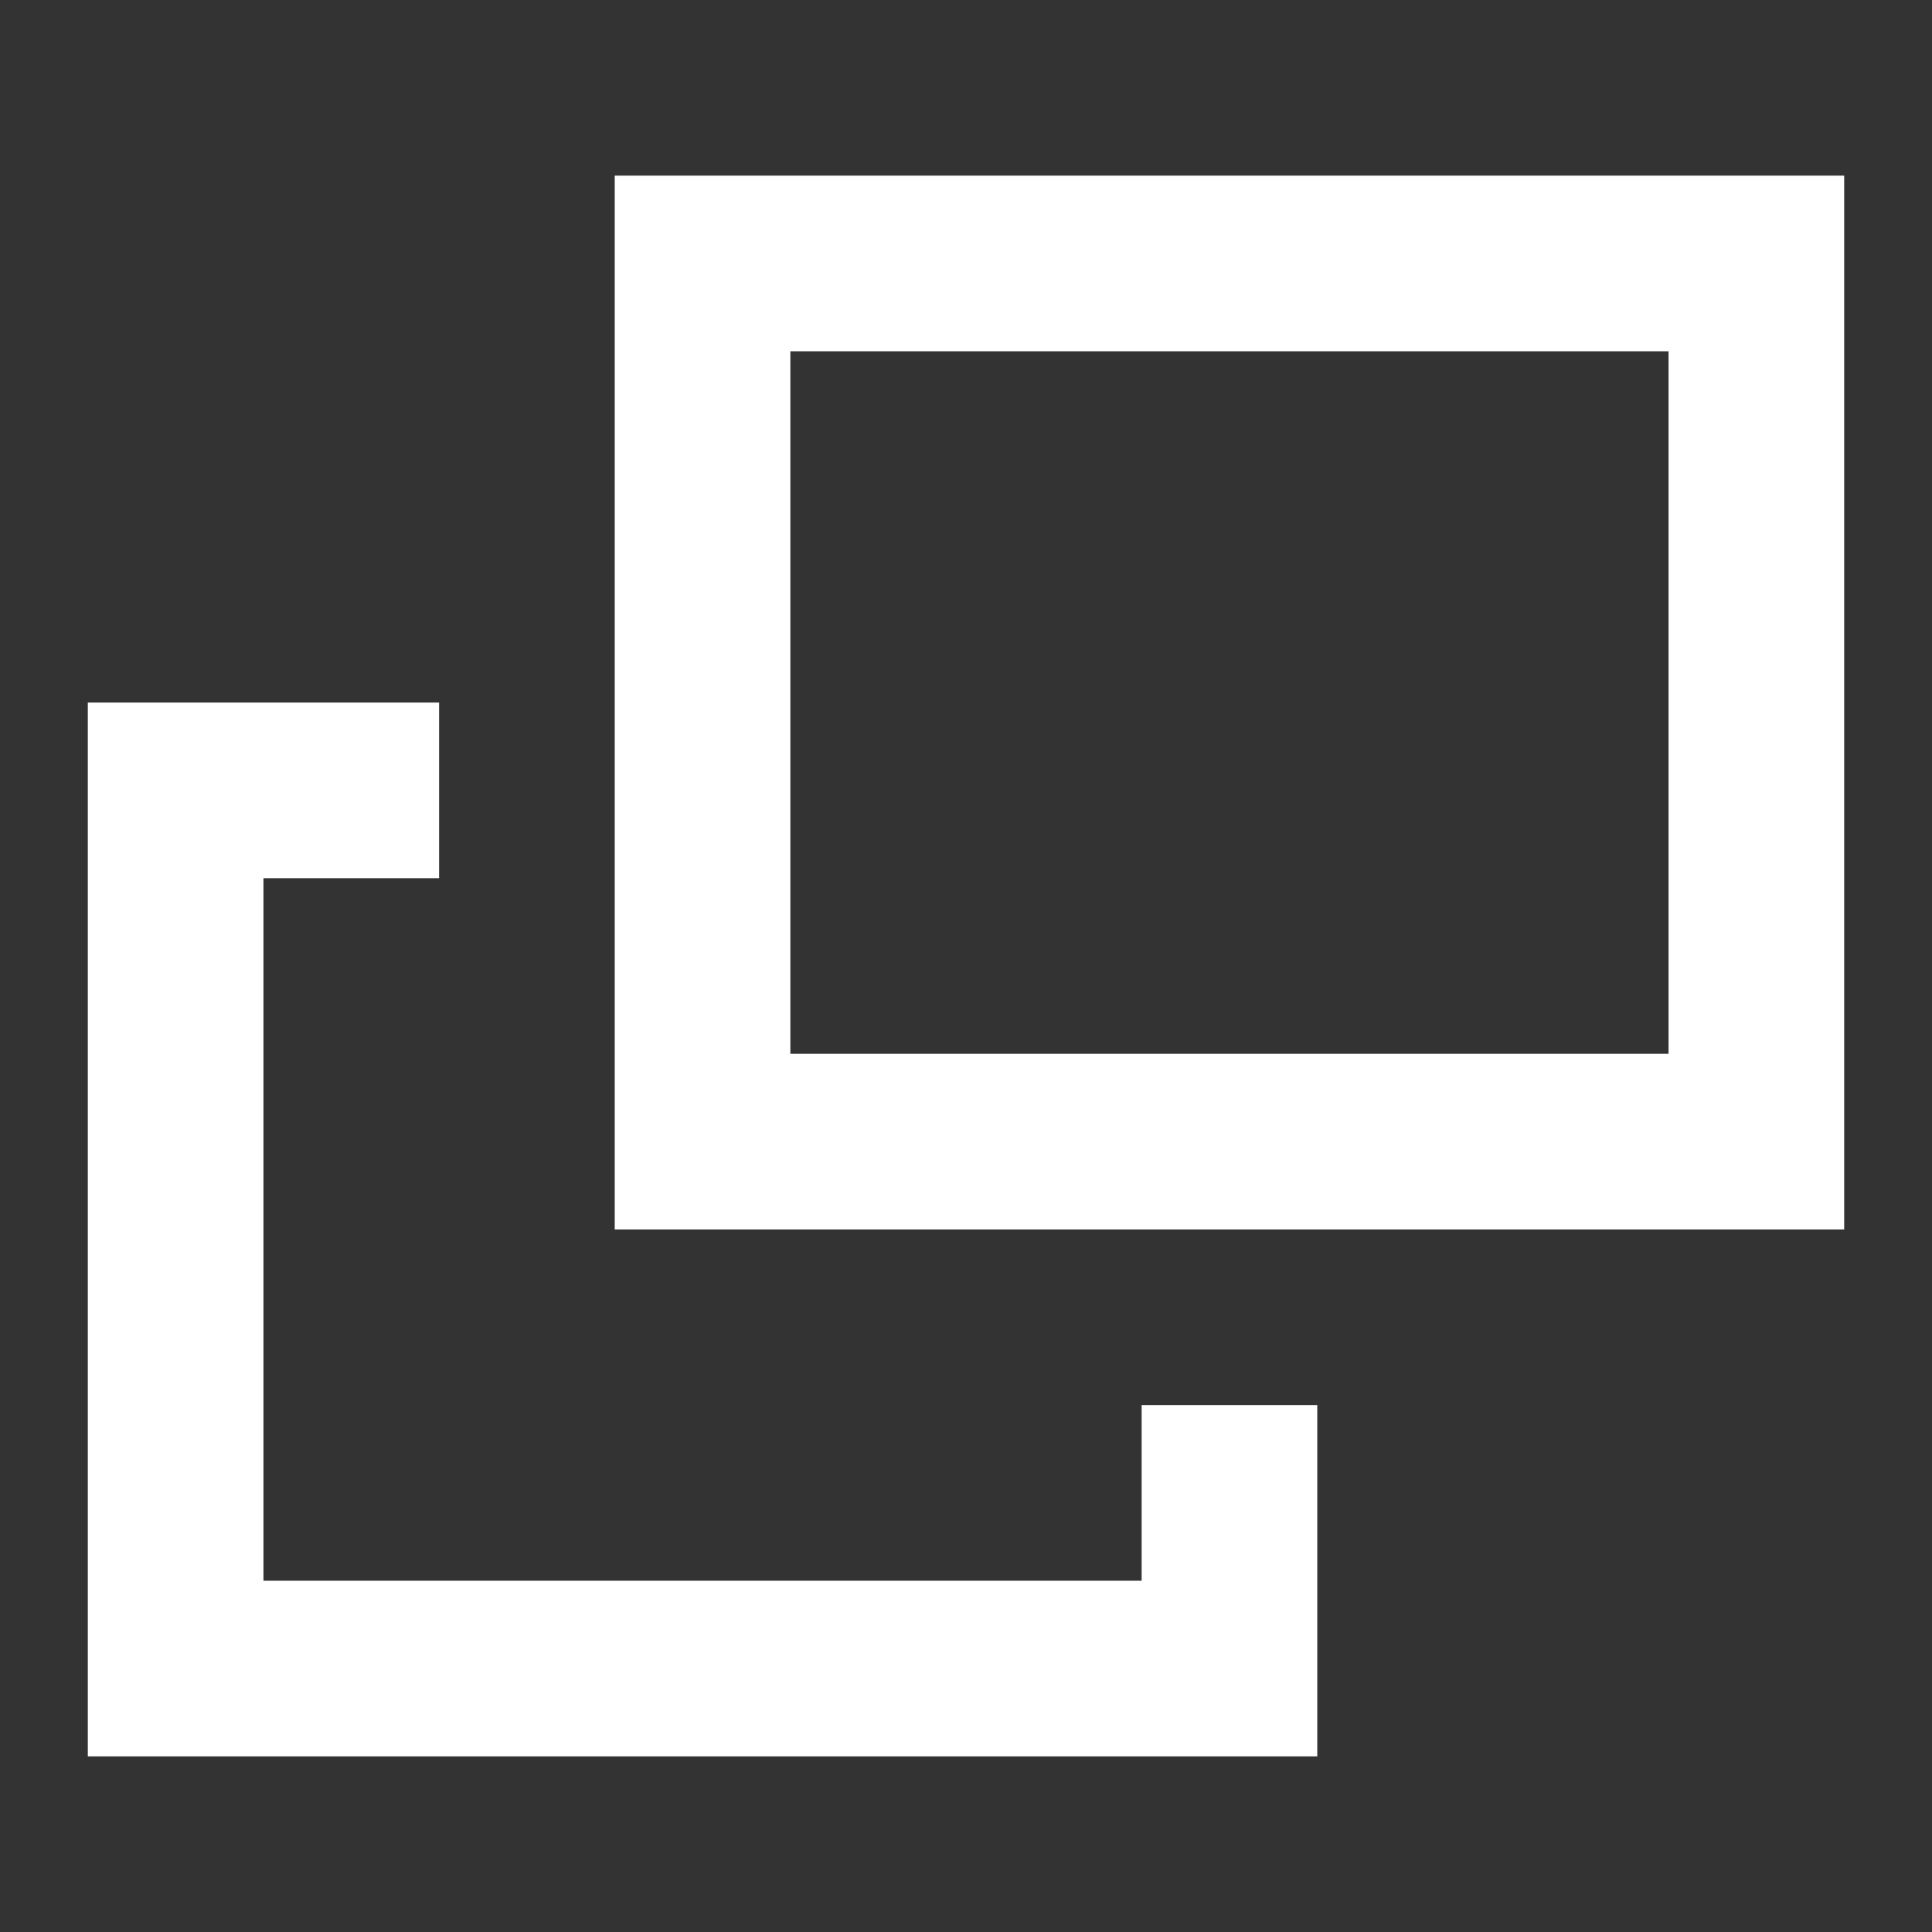
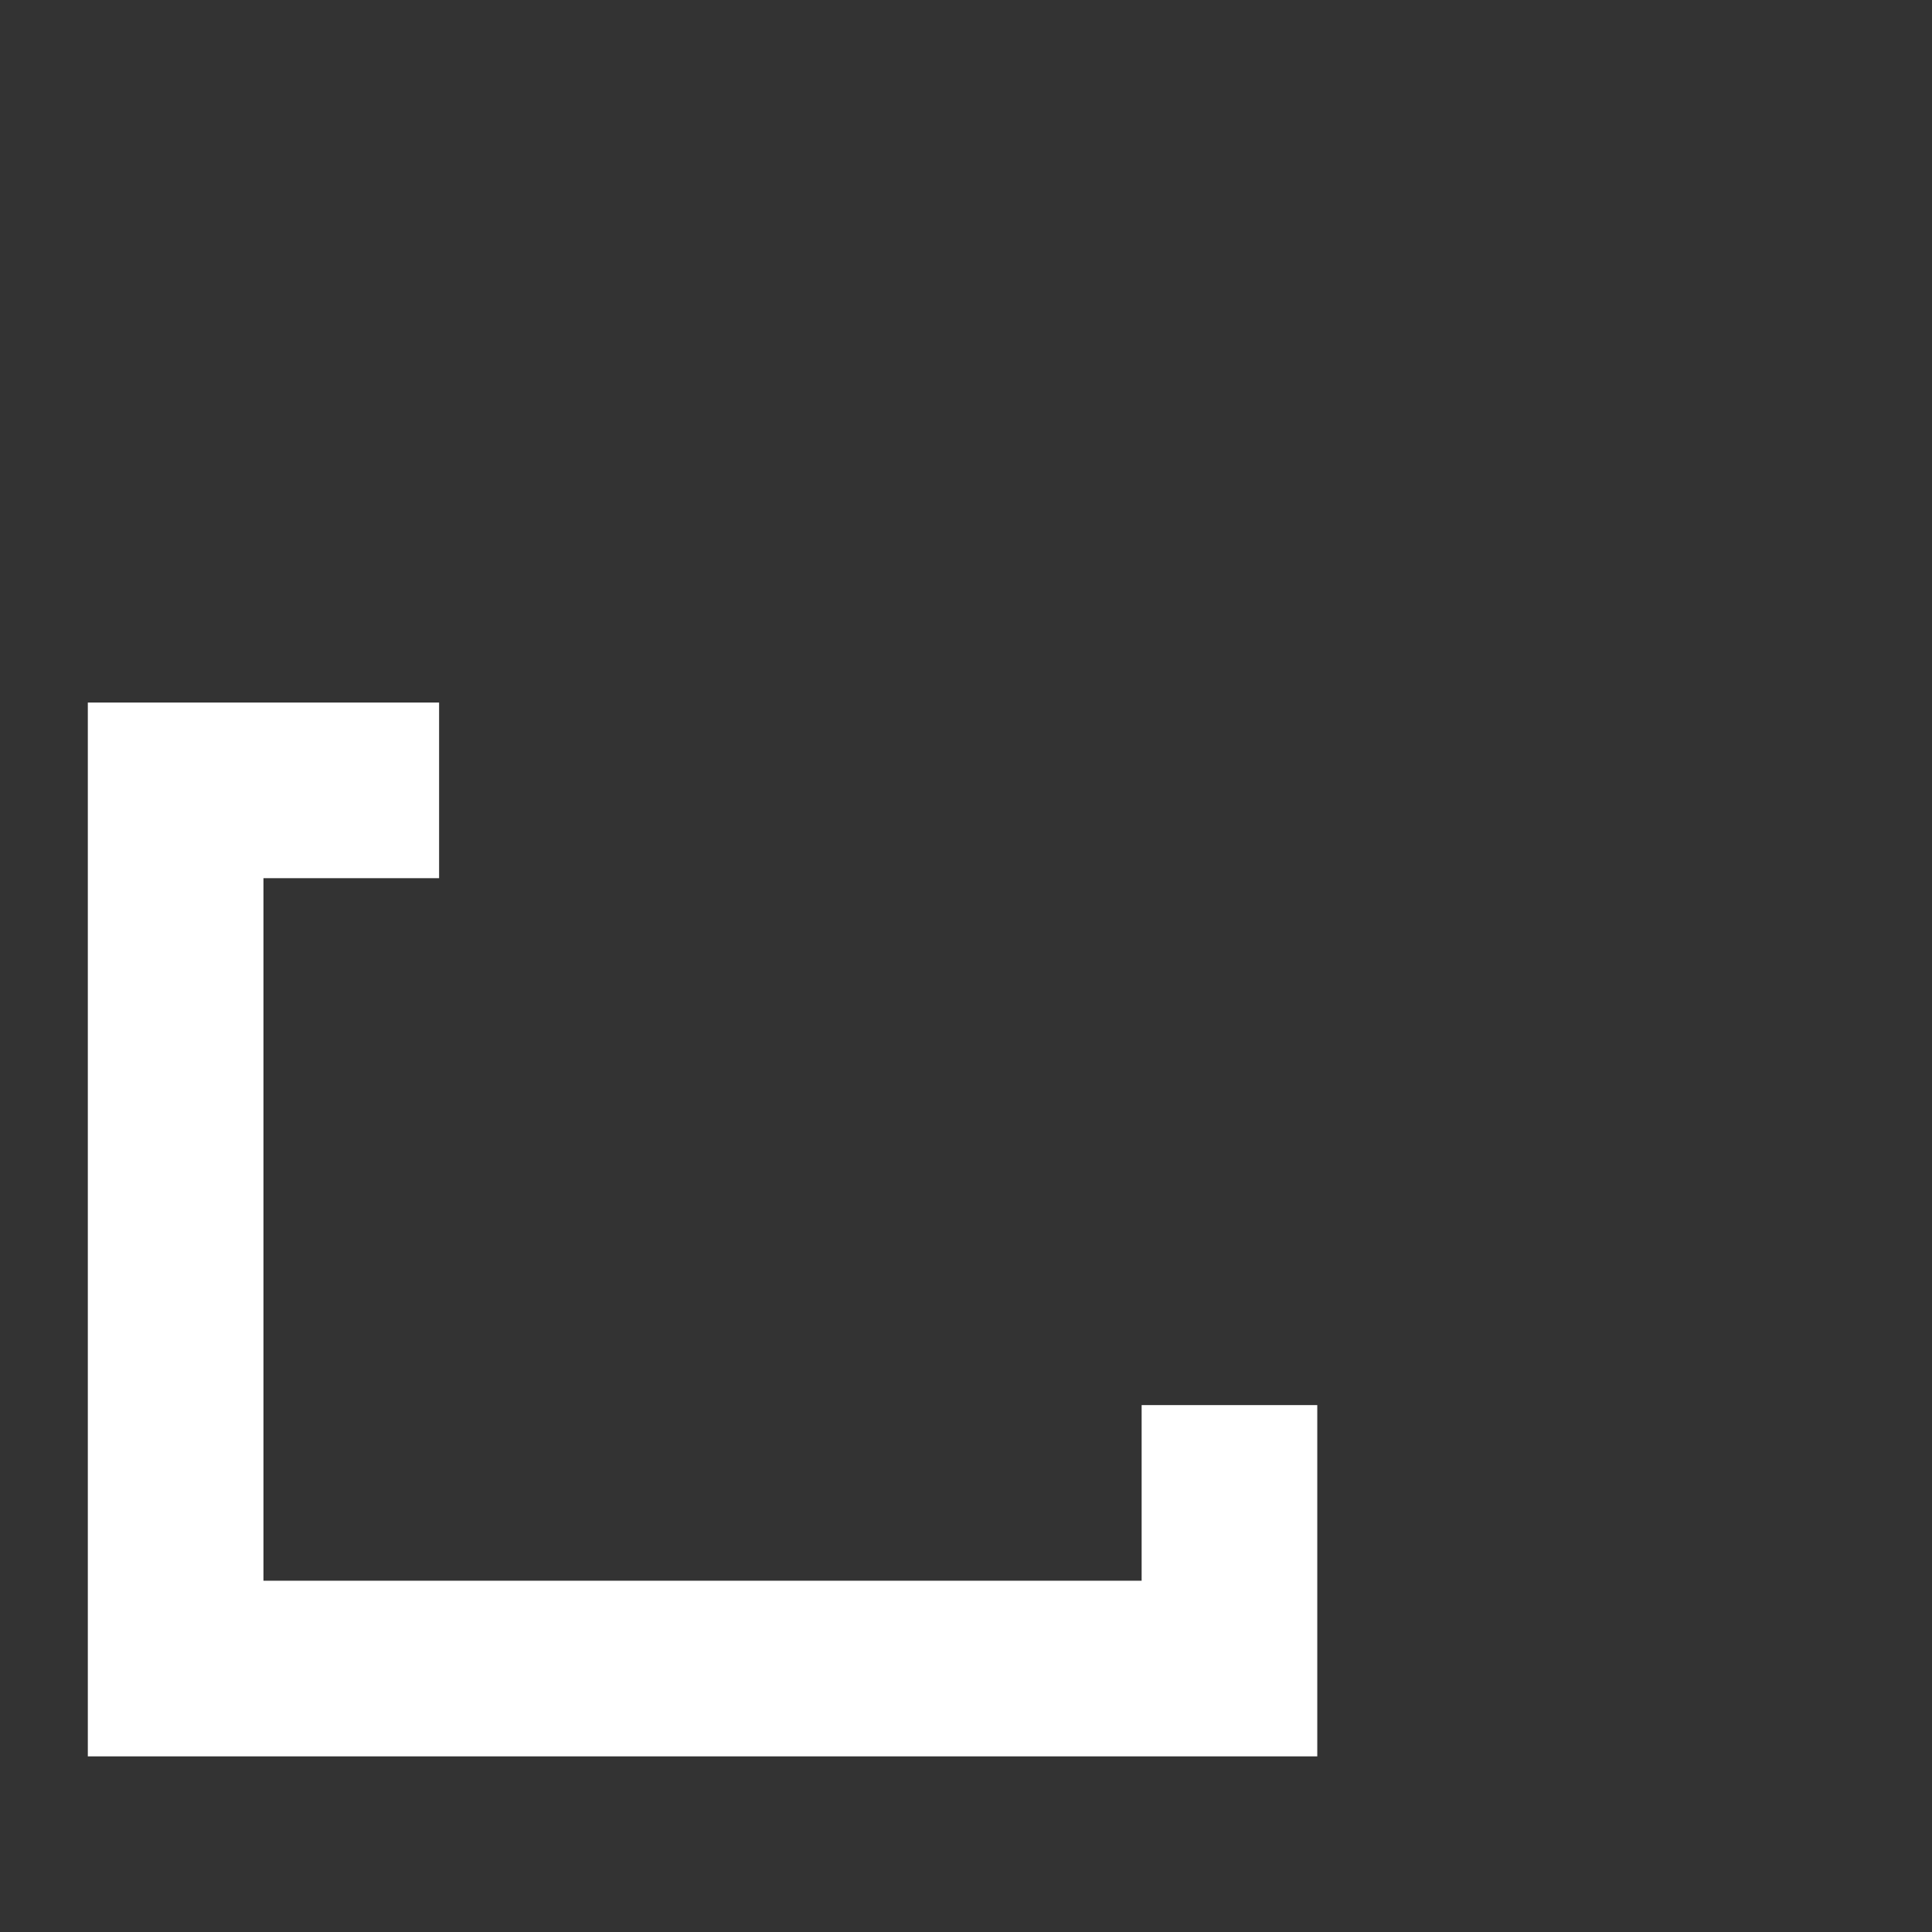
<svg xmlns="http://www.w3.org/2000/svg" id="_レイヤー_1" data-name="レイヤー_1" viewBox="0 0 11 11">
  <rect x="0" y="0" width="11" height="11" fill="#333333" stroke="none" />
  <defs>
    <style>
      .cls-1 {
        fill: #fff;
      }
    </style>
  </defs>
-   <path class="cls-1" d="M10.5,7H3.5V1h7v6ZM4.5,6h5v-4h-5v4Z" />
  <polygon class="cls-1" points="7.5 10 .5 10 .5 4 2.5 4 2.5 5 1.5 5 1.5 9 6.5 9 6.5 8 7.5 8 7.5 10" />
</svg>